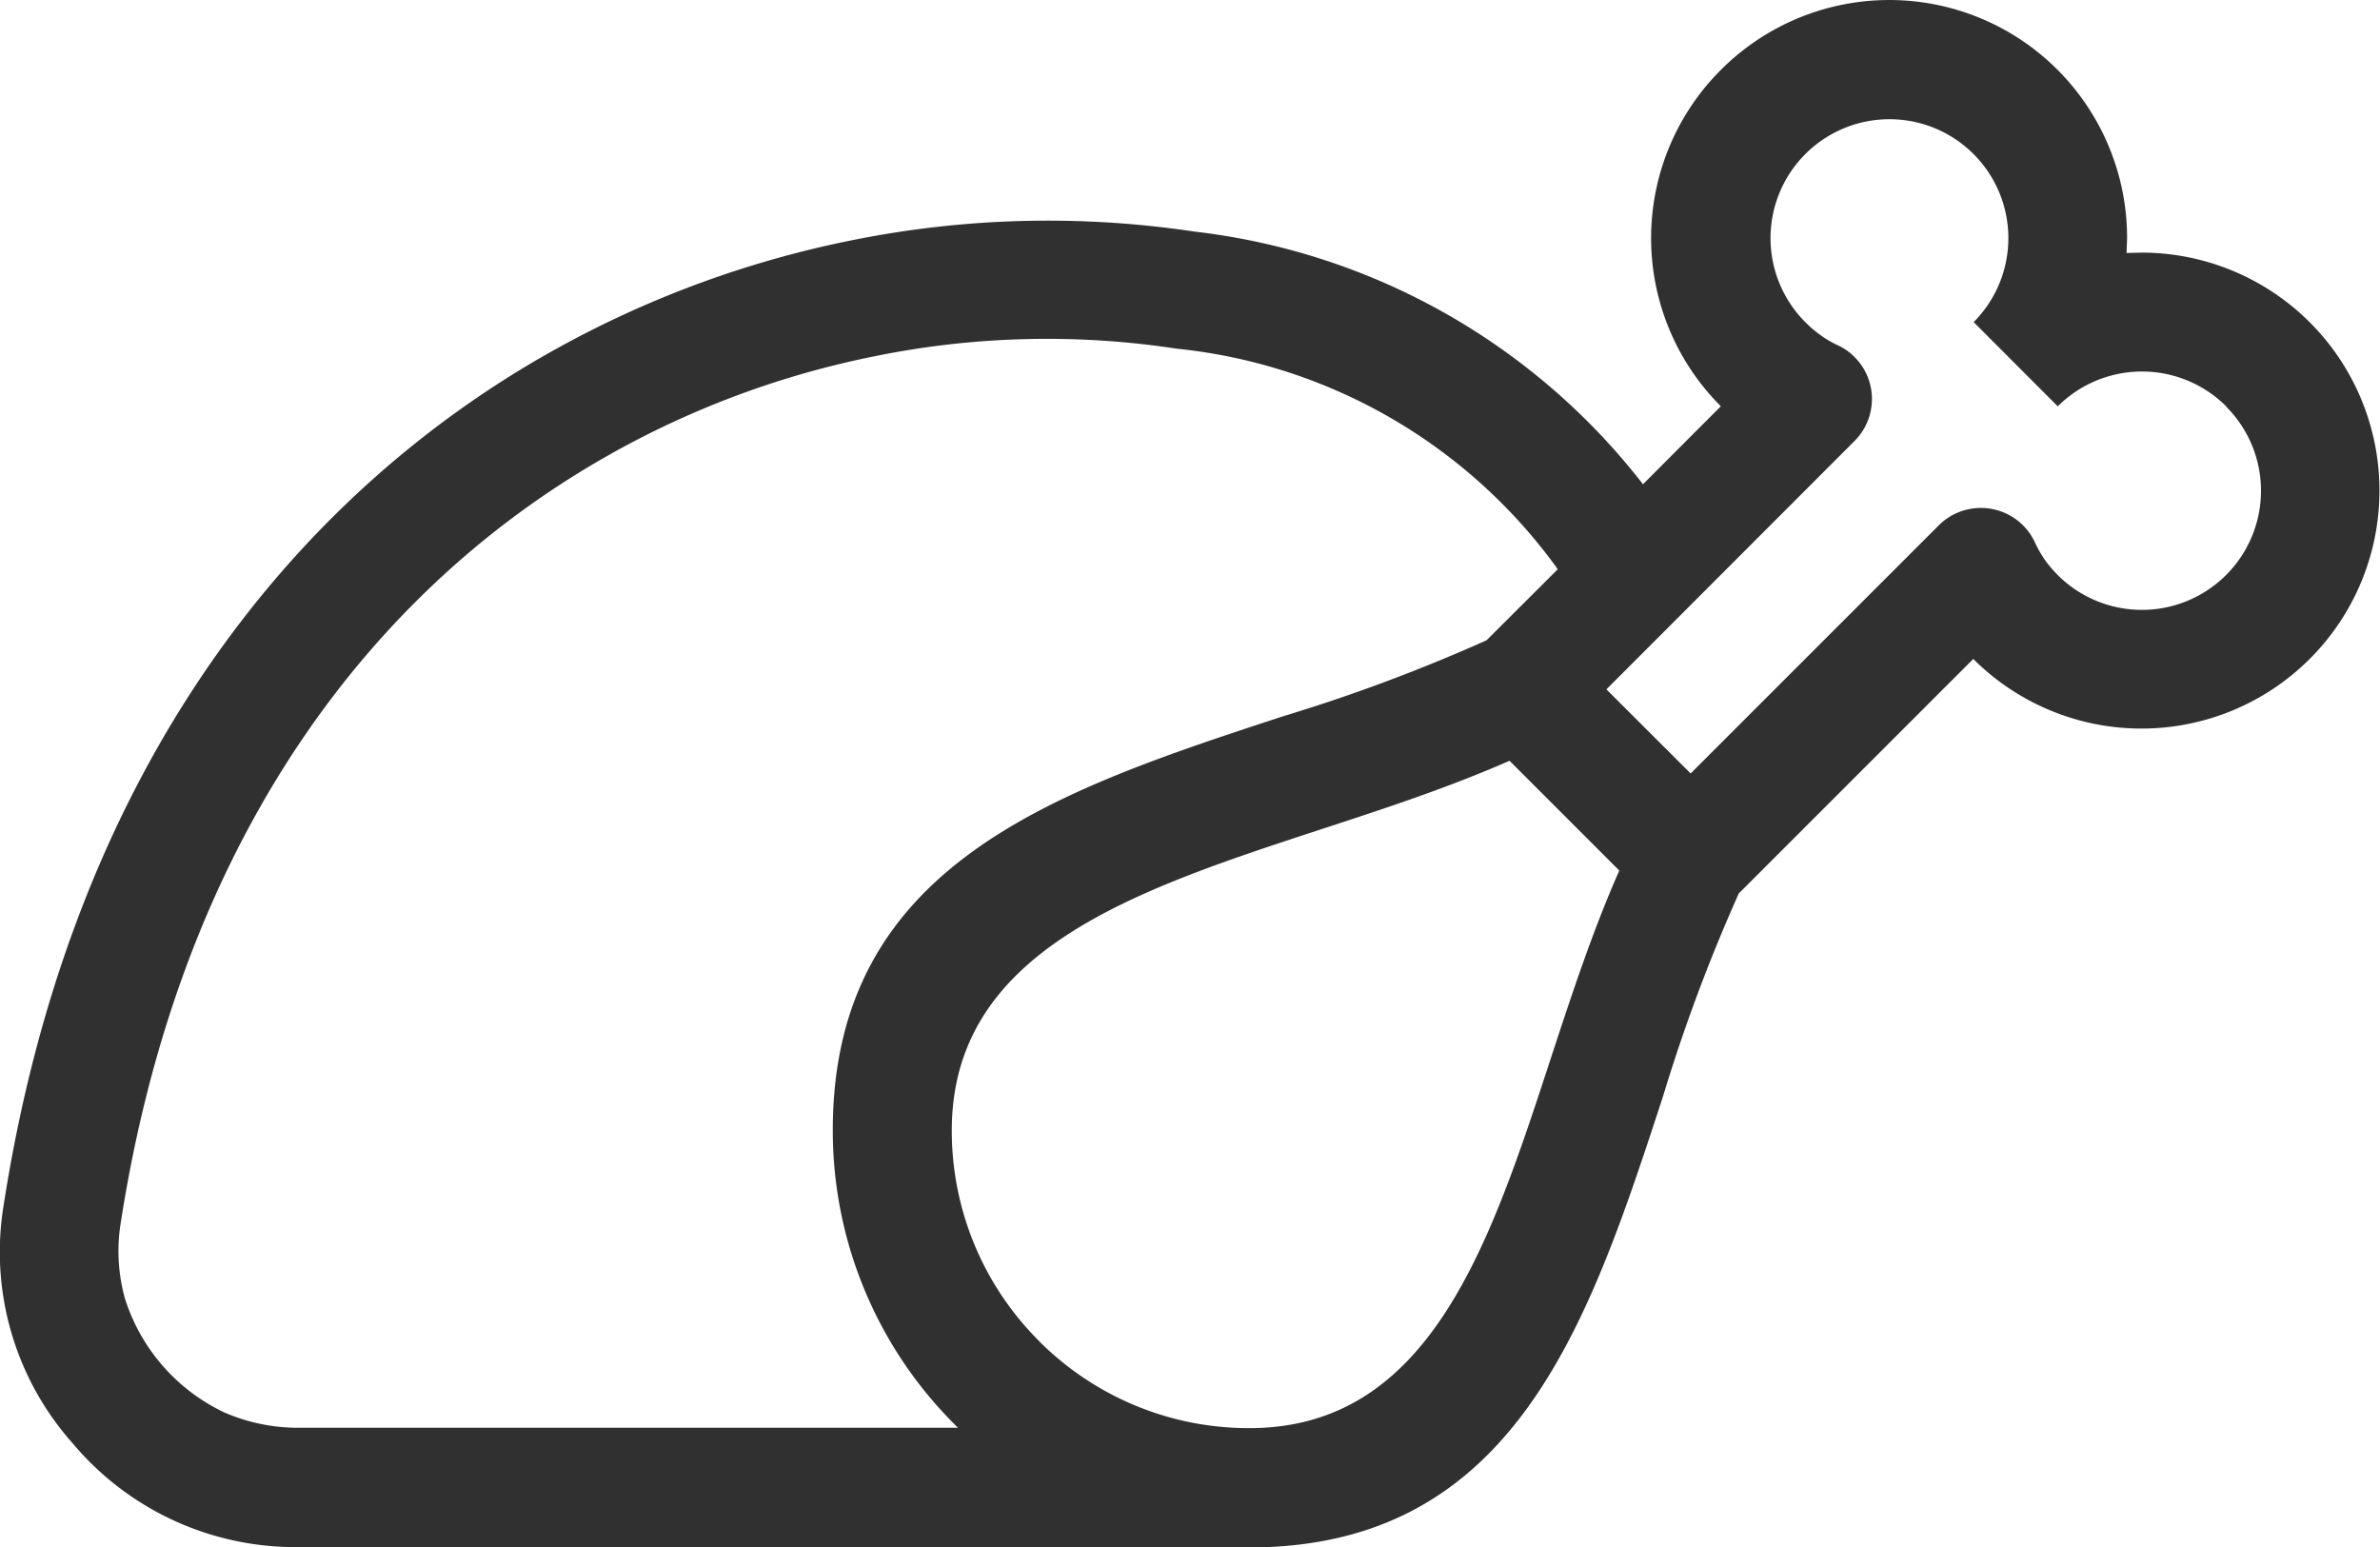
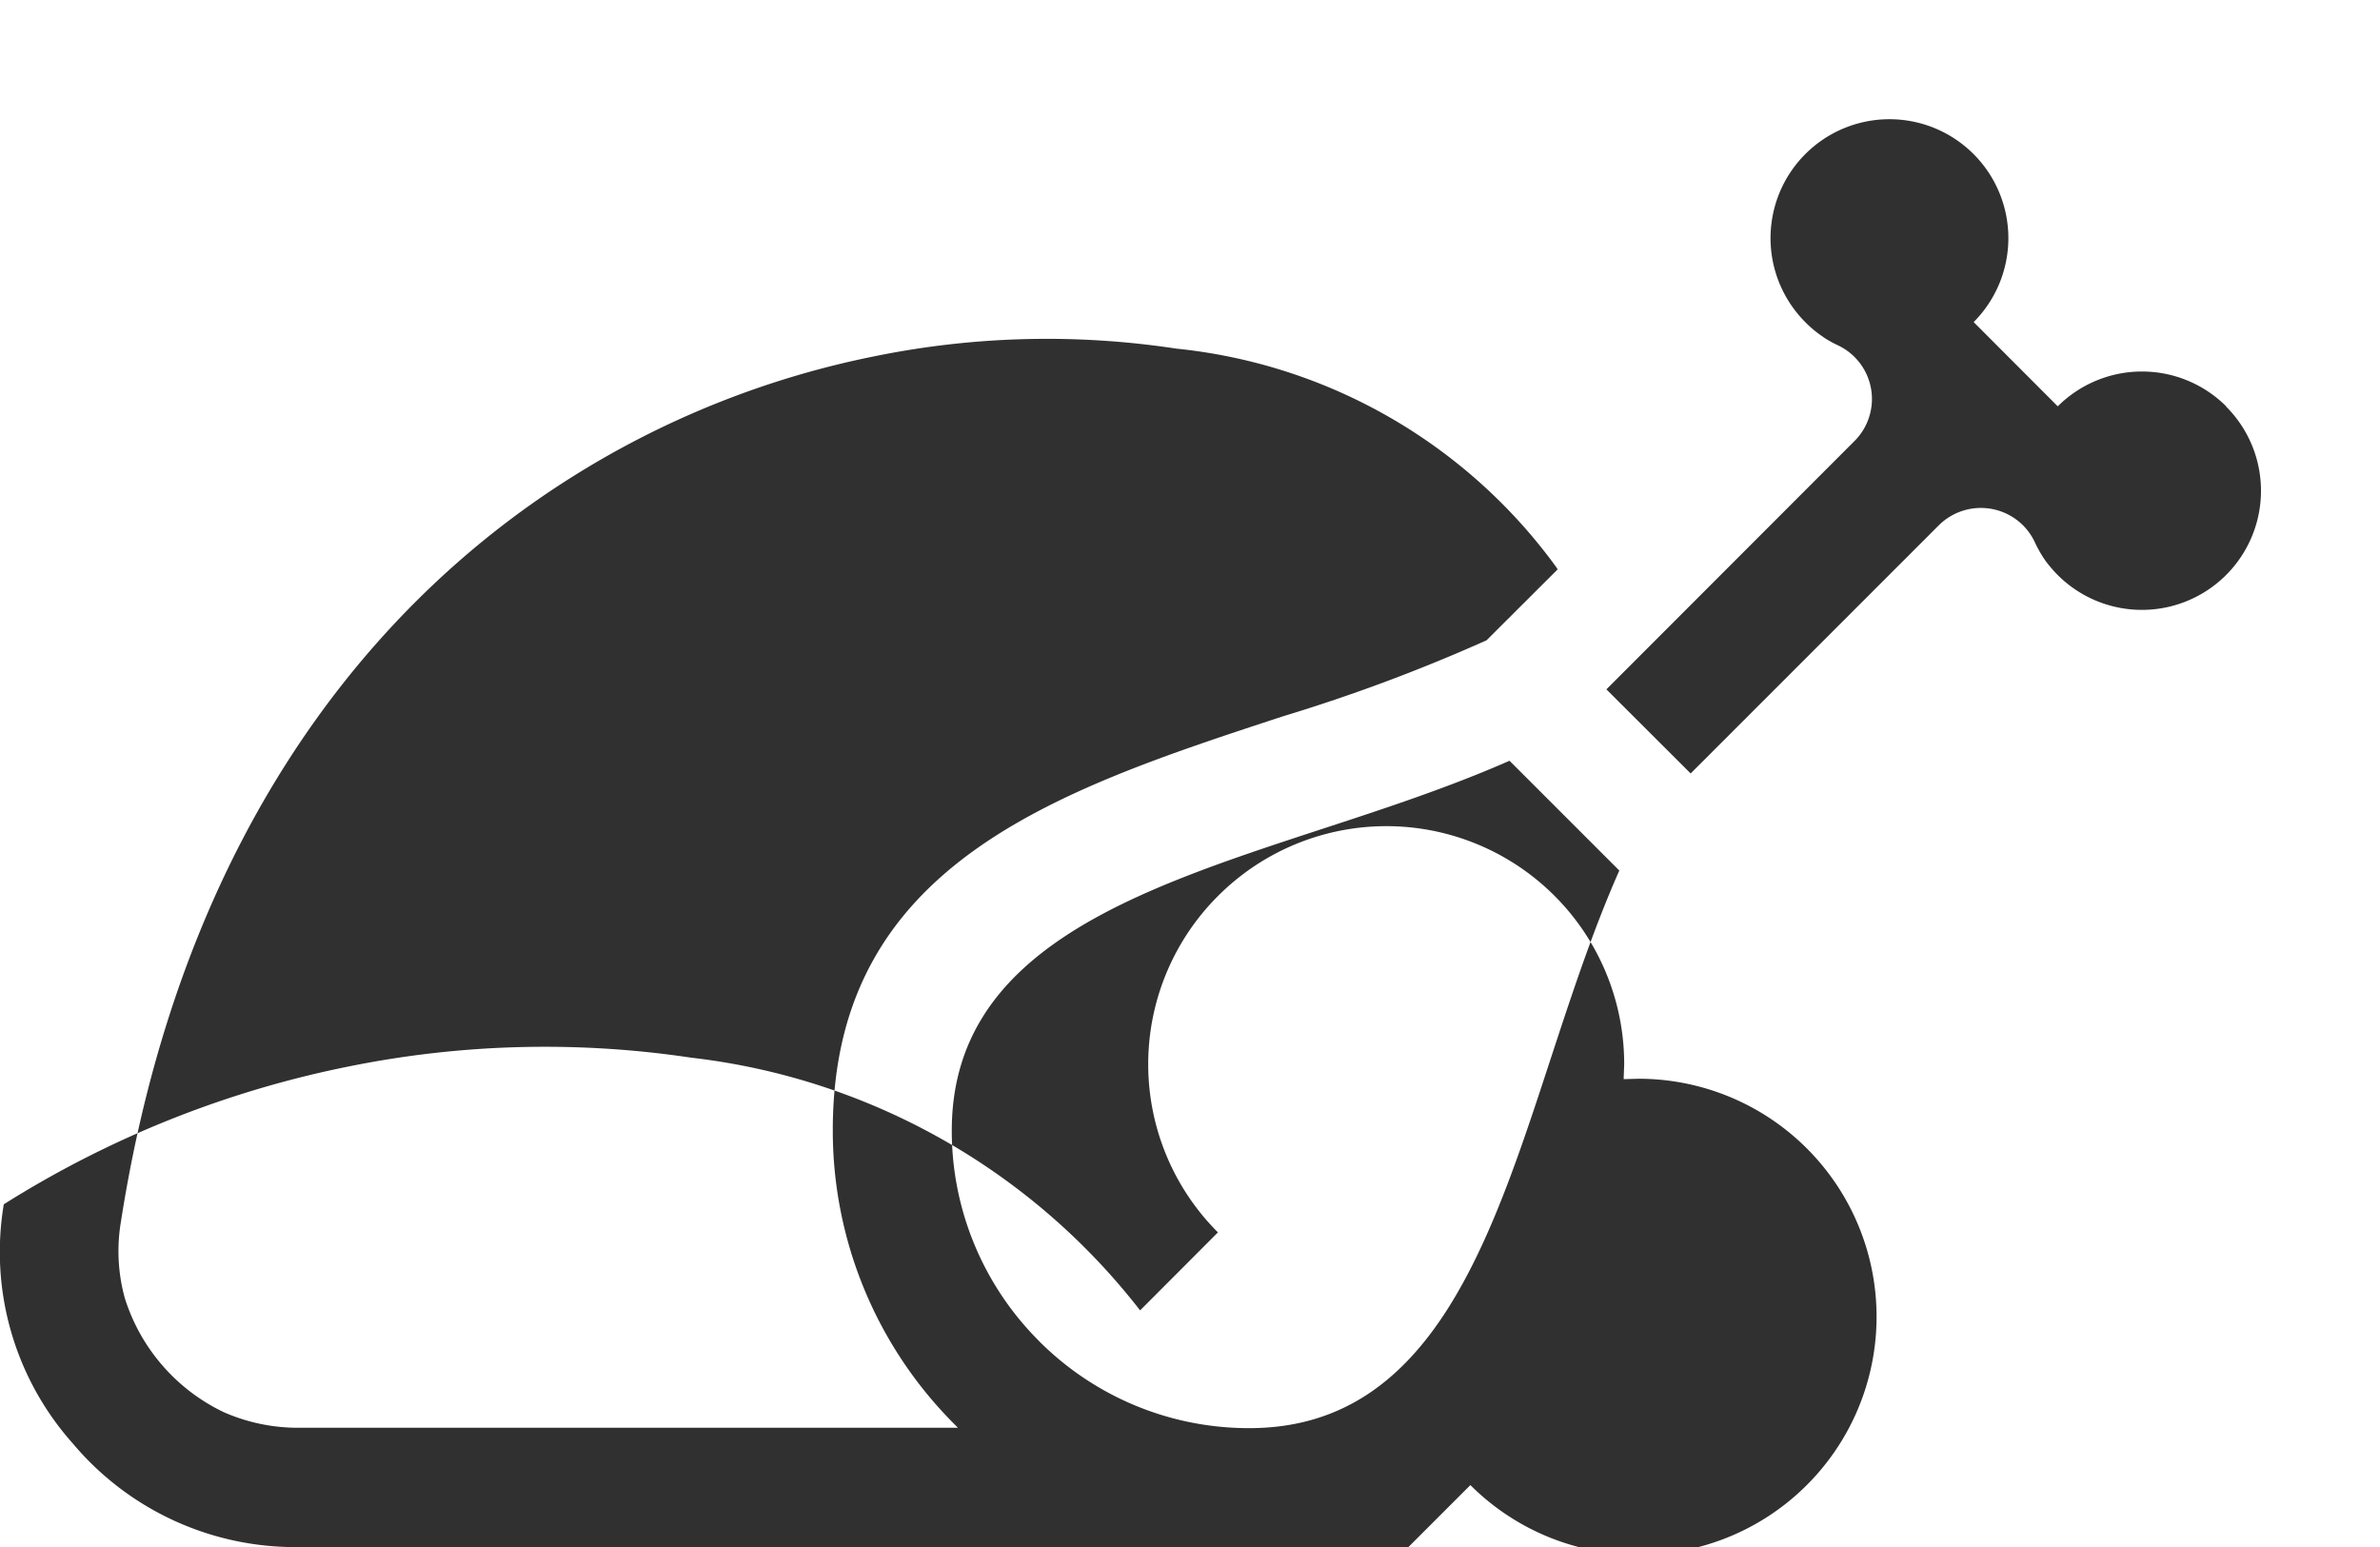
<svg xmlns="http://www.w3.org/2000/svg" width="30.762" height="20" viewBox="0 0 30.762 20">
-   <path id="Path_21181" data-name="Path 21181" d="M289.111,786.975a1.541,1.541,0,0,0-2.177,0l-1.087-1.089a1.537,1.537,0,1,0-2.177,0,1.435,1.435,0,0,0,.2.17l.042.03a1.418,1.418,0,0,0,.18.1.767.767,0,0,1,.367,1.021.755.755,0,0,1-.152.216l-3.207,3.21,1.089,1.087,3.208-3.208a.772.772,0,0,1,1.087,0,.784.784,0,0,1,.165.244,1.617,1.617,0,0,0,.116.2l.013.019a1.7,1.7,0,0,0,.155.18,1.539,1.539,0,1,0,2.177-2.177Zm-8.638,2.111-.022-.034a6.935,6.935,0,0,0-4.91-2.823,11.135,11.135,0,0,0-3.906.1,11.634,11.634,0,0,0-3.928,1.574c-2.77,1.751-5.067,4.858-5.808,9.617a2.283,2.283,0,0,0,.052.984,2.444,2.444,0,0,0,1.281,1.473,2.382,2.382,0,0,0,.986.2h8.5l-.04-.041a5.365,5.365,0,0,1-1.577-3.807c0-3.439,2.893-4.388,5.82-5.348a22.192,22.192,0,0,0,2.63-.982l.922-.92Zm-4.167,12.633H264.217a3.756,3.756,0,0,1-2.94-1.34,3.72,3.72,0,0,1-.891-3.09c.819-5.256,3.392-8.712,6.5-10.678a13.242,13.242,0,0,1,4.445-1.779,12.766,12.766,0,0,1,4.442-.116,8.585,8.585,0,0,1,5.8,3.266l1.006-1.008a3.072,3.072,0,0,1-.015-4.332l.015-.015a3.074,3.074,0,0,1,5.251,2.174l-.007.192.194-.005a3.076,3.076,0,1,1-2.175,5.252l-3.031,3.031a22.171,22.171,0,0,0-.981,2.629c-.959,2.929-1.908,5.824-5.35,5.824l-.179,0Zm-2.541-2.664a3.829,3.829,0,0,0,2.72,1.127c2.33,0,3.106-2.364,3.889-4.757.273-.831.546-1.666.893-2.45l-1.419-1.419c-.785.345-1.621.62-2.452.891-2.393.785-4.757,1.56-4.757,3.889a3.835,3.835,0,0,0,1.126,2.718Z" transform="translate(-260.337 -781.723)" fill="#303030" />
+   <path id="Path_21181" data-name="Path 21181" d="M289.111,786.975a1.541,1.541,0,0,0-2.177,0l-1.087-1.089a1.537,1.537,0,1,0-2.177,0,1.435,1.435,0,0,0,.2.17l.042.03a1.418,1.418,0,0,0,.18.1.767.767,0,0,1,.367,1.021.755.755,0,0,1-.152.216l-3.207,3.21,1.089,1.087,3.208-3.208a.772.772,0,0,1,1.087,0,.784.784,0,0,1,.165.244,1.617,1.617,0,0,0,.116.2l.013.019a1.7,1.7,0,0,0,.155.18,1.539,1.539,0,1,0,2.177-2.177Zm-8.638,2.111-.022-.034a6.935,6.935,0,0,0-4.91-2.823,11.135,11.135,0,0,0-3.906.1,11.634,11.634,0,0,0-3.928,1.574c-2.77,1.751-5.067,4.858-5.808,9.617a2.283,2.283,0,0,0,.052.984,2.444,2.444,0,0,0,1.281,1.473,2.382,2.382,0,0,0,.986.2h8.5l-.04-.041a5.365,5.365,0,0,1-1.577-3.807c0-3.439,2.893-4.388,5.82-5.348a22.192,22.192,0,0,0,2.63-.982l.922-.92Zm-4.167,12.633H264.217a3.756,3.756,0,0,1-2.94-1.34,3.72,3.72,0,0,1-.891-3.09a13.242,13.242,0,0,1,4.445-1.779,12.766,12.766,0,0,1,4.442-.116,8.585,8.585,0,0,1,5.8,3.266l1.006-1.008a3.072,3.072,0,0,1-.015-4.332l.015-.015a3.074,3.074,0,0,1,5.251,2.174l-.007.192.194-.005a3.076,3.076,0,1,1-2.175,5.252l-3.031,3.031a22.171,22.171,0,0,0-.981,2.629c-.959,2.929-1.908,5.824-5.35,5.824l-.179,0Zm-2.541-2.664a3.829,3.829,0,0,0,2.72,1.127c2.33,0,3.106-2.364,3.889-4.757.273-.831.546-1.666.893-2.45l-1.419-1.419c-.785.345-1.621.62-2.452.891-2.393.785-4.757,1.56-4.757,3.889a3.835,3.835,0,0,0,1.126,2.718Z" transform="translate(-260.337 -781.723)" fill="#303030" />
</svg>